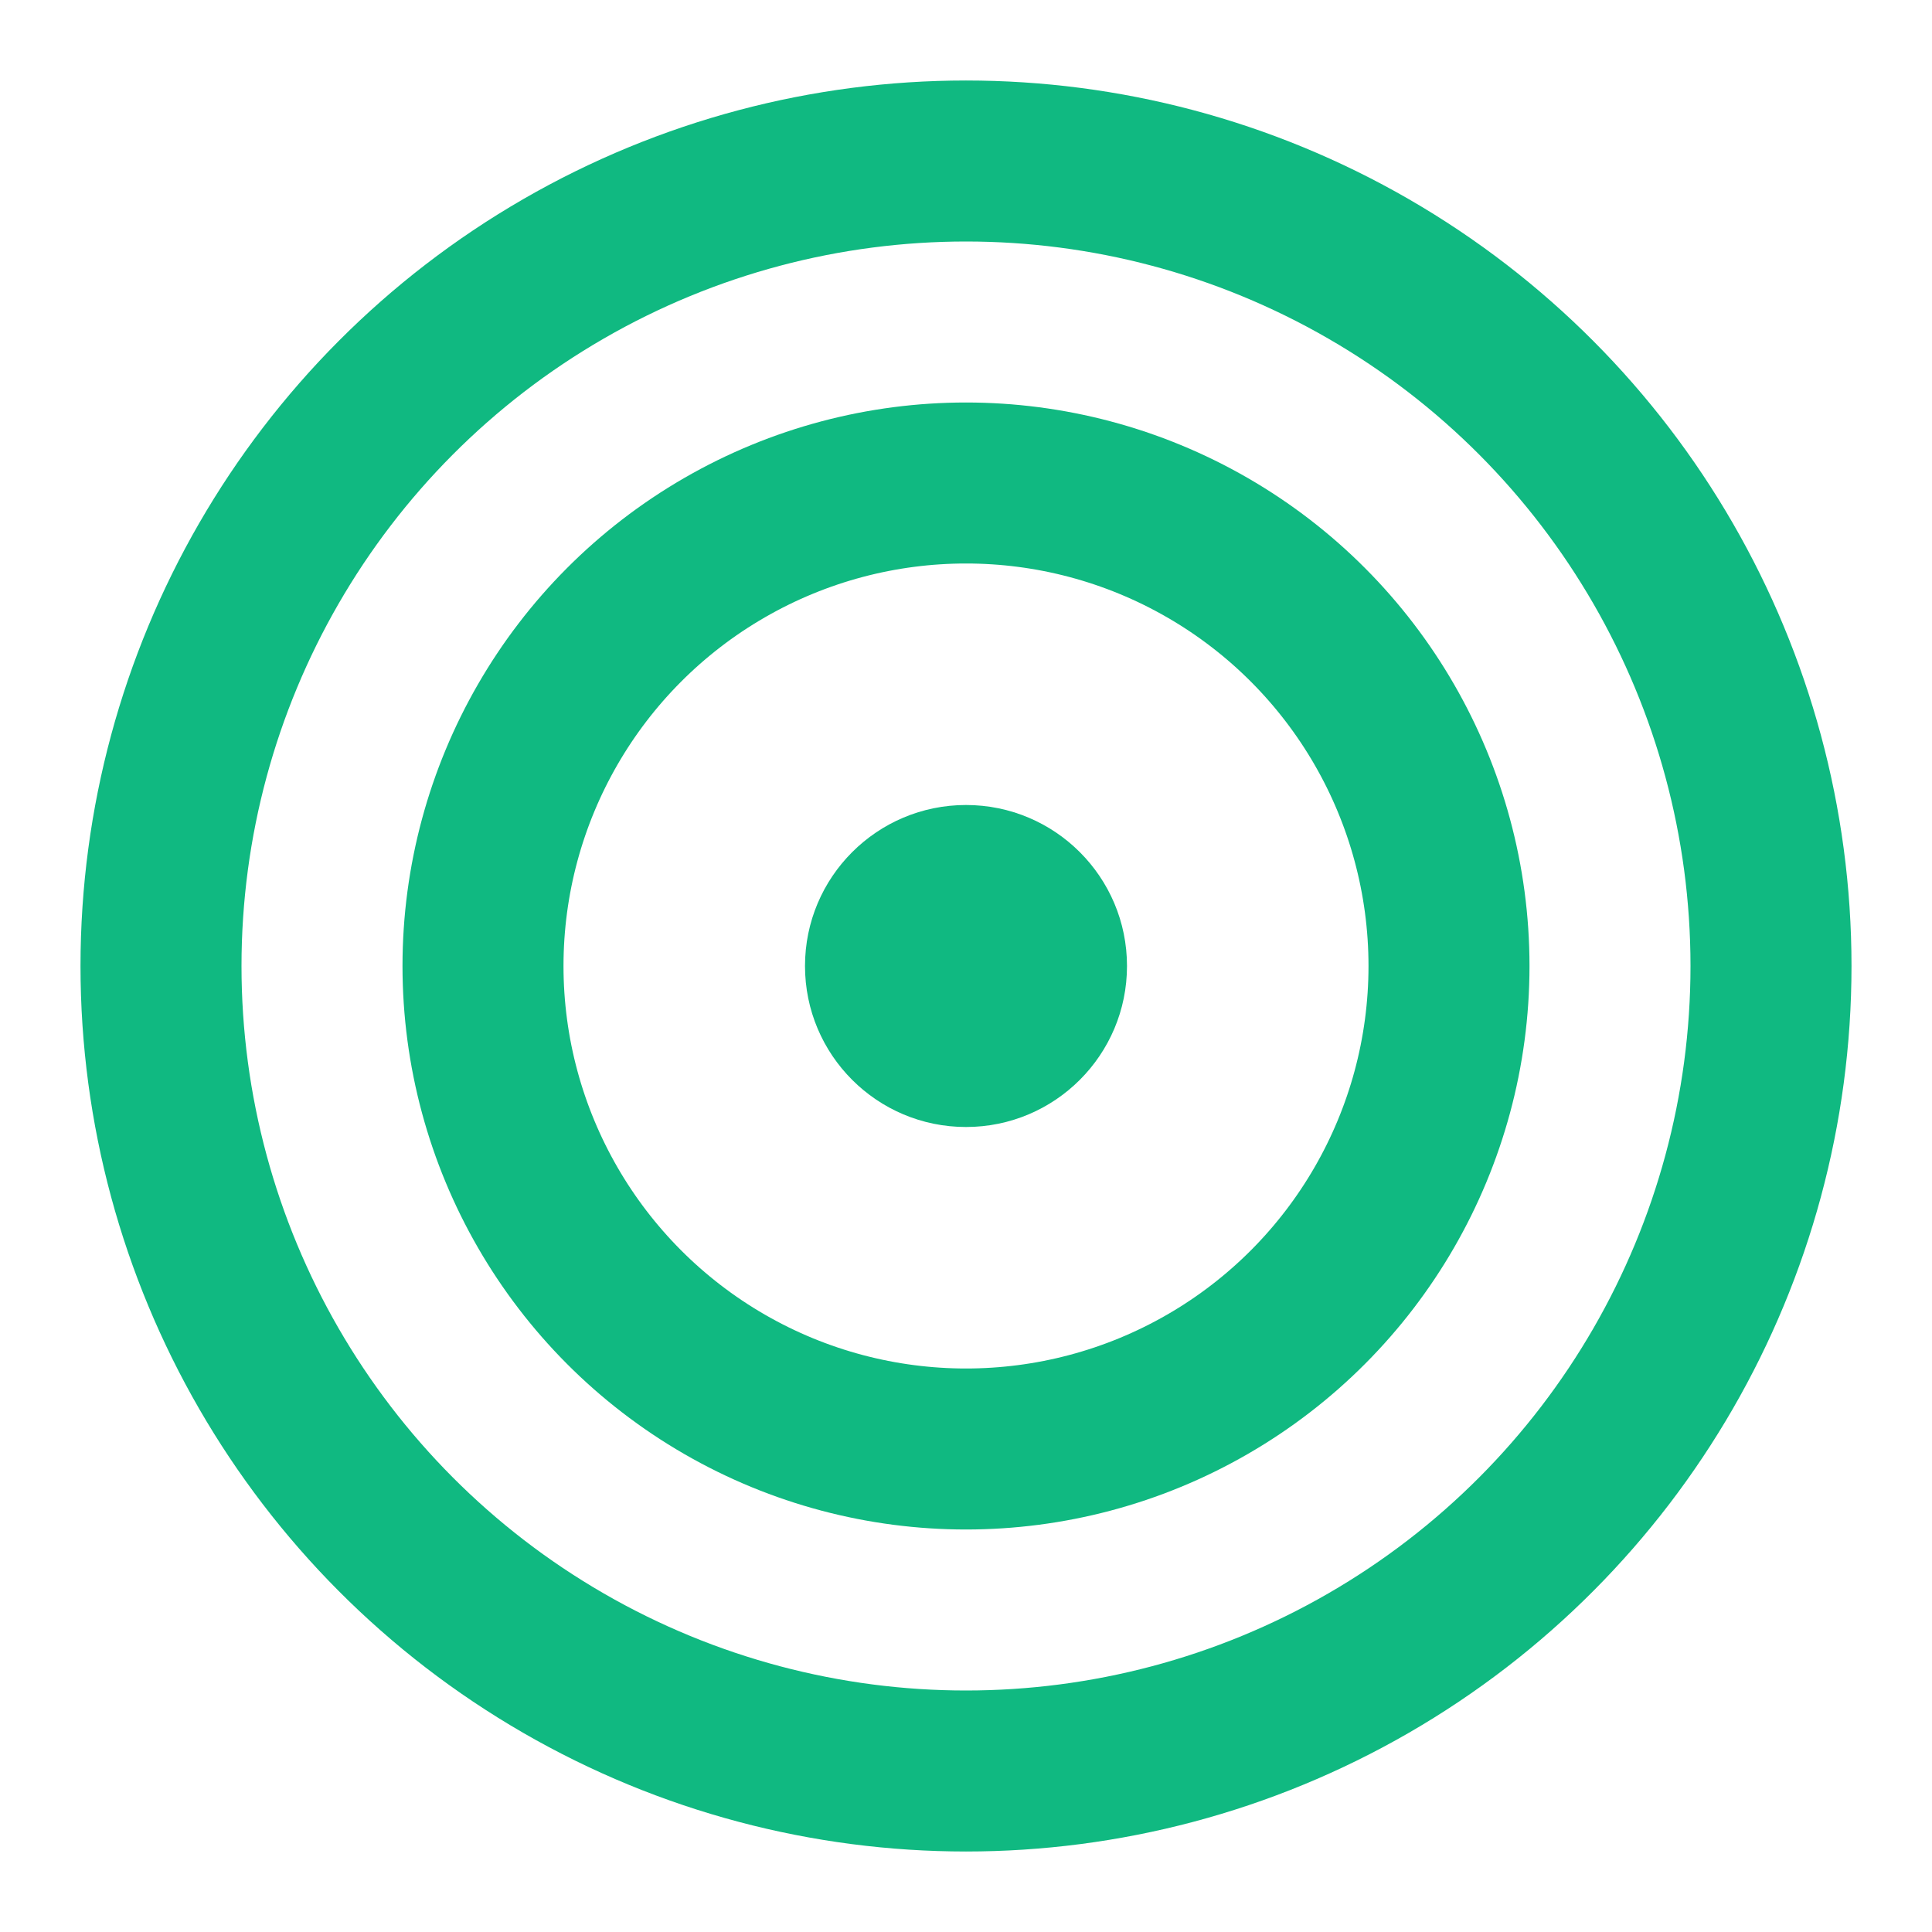
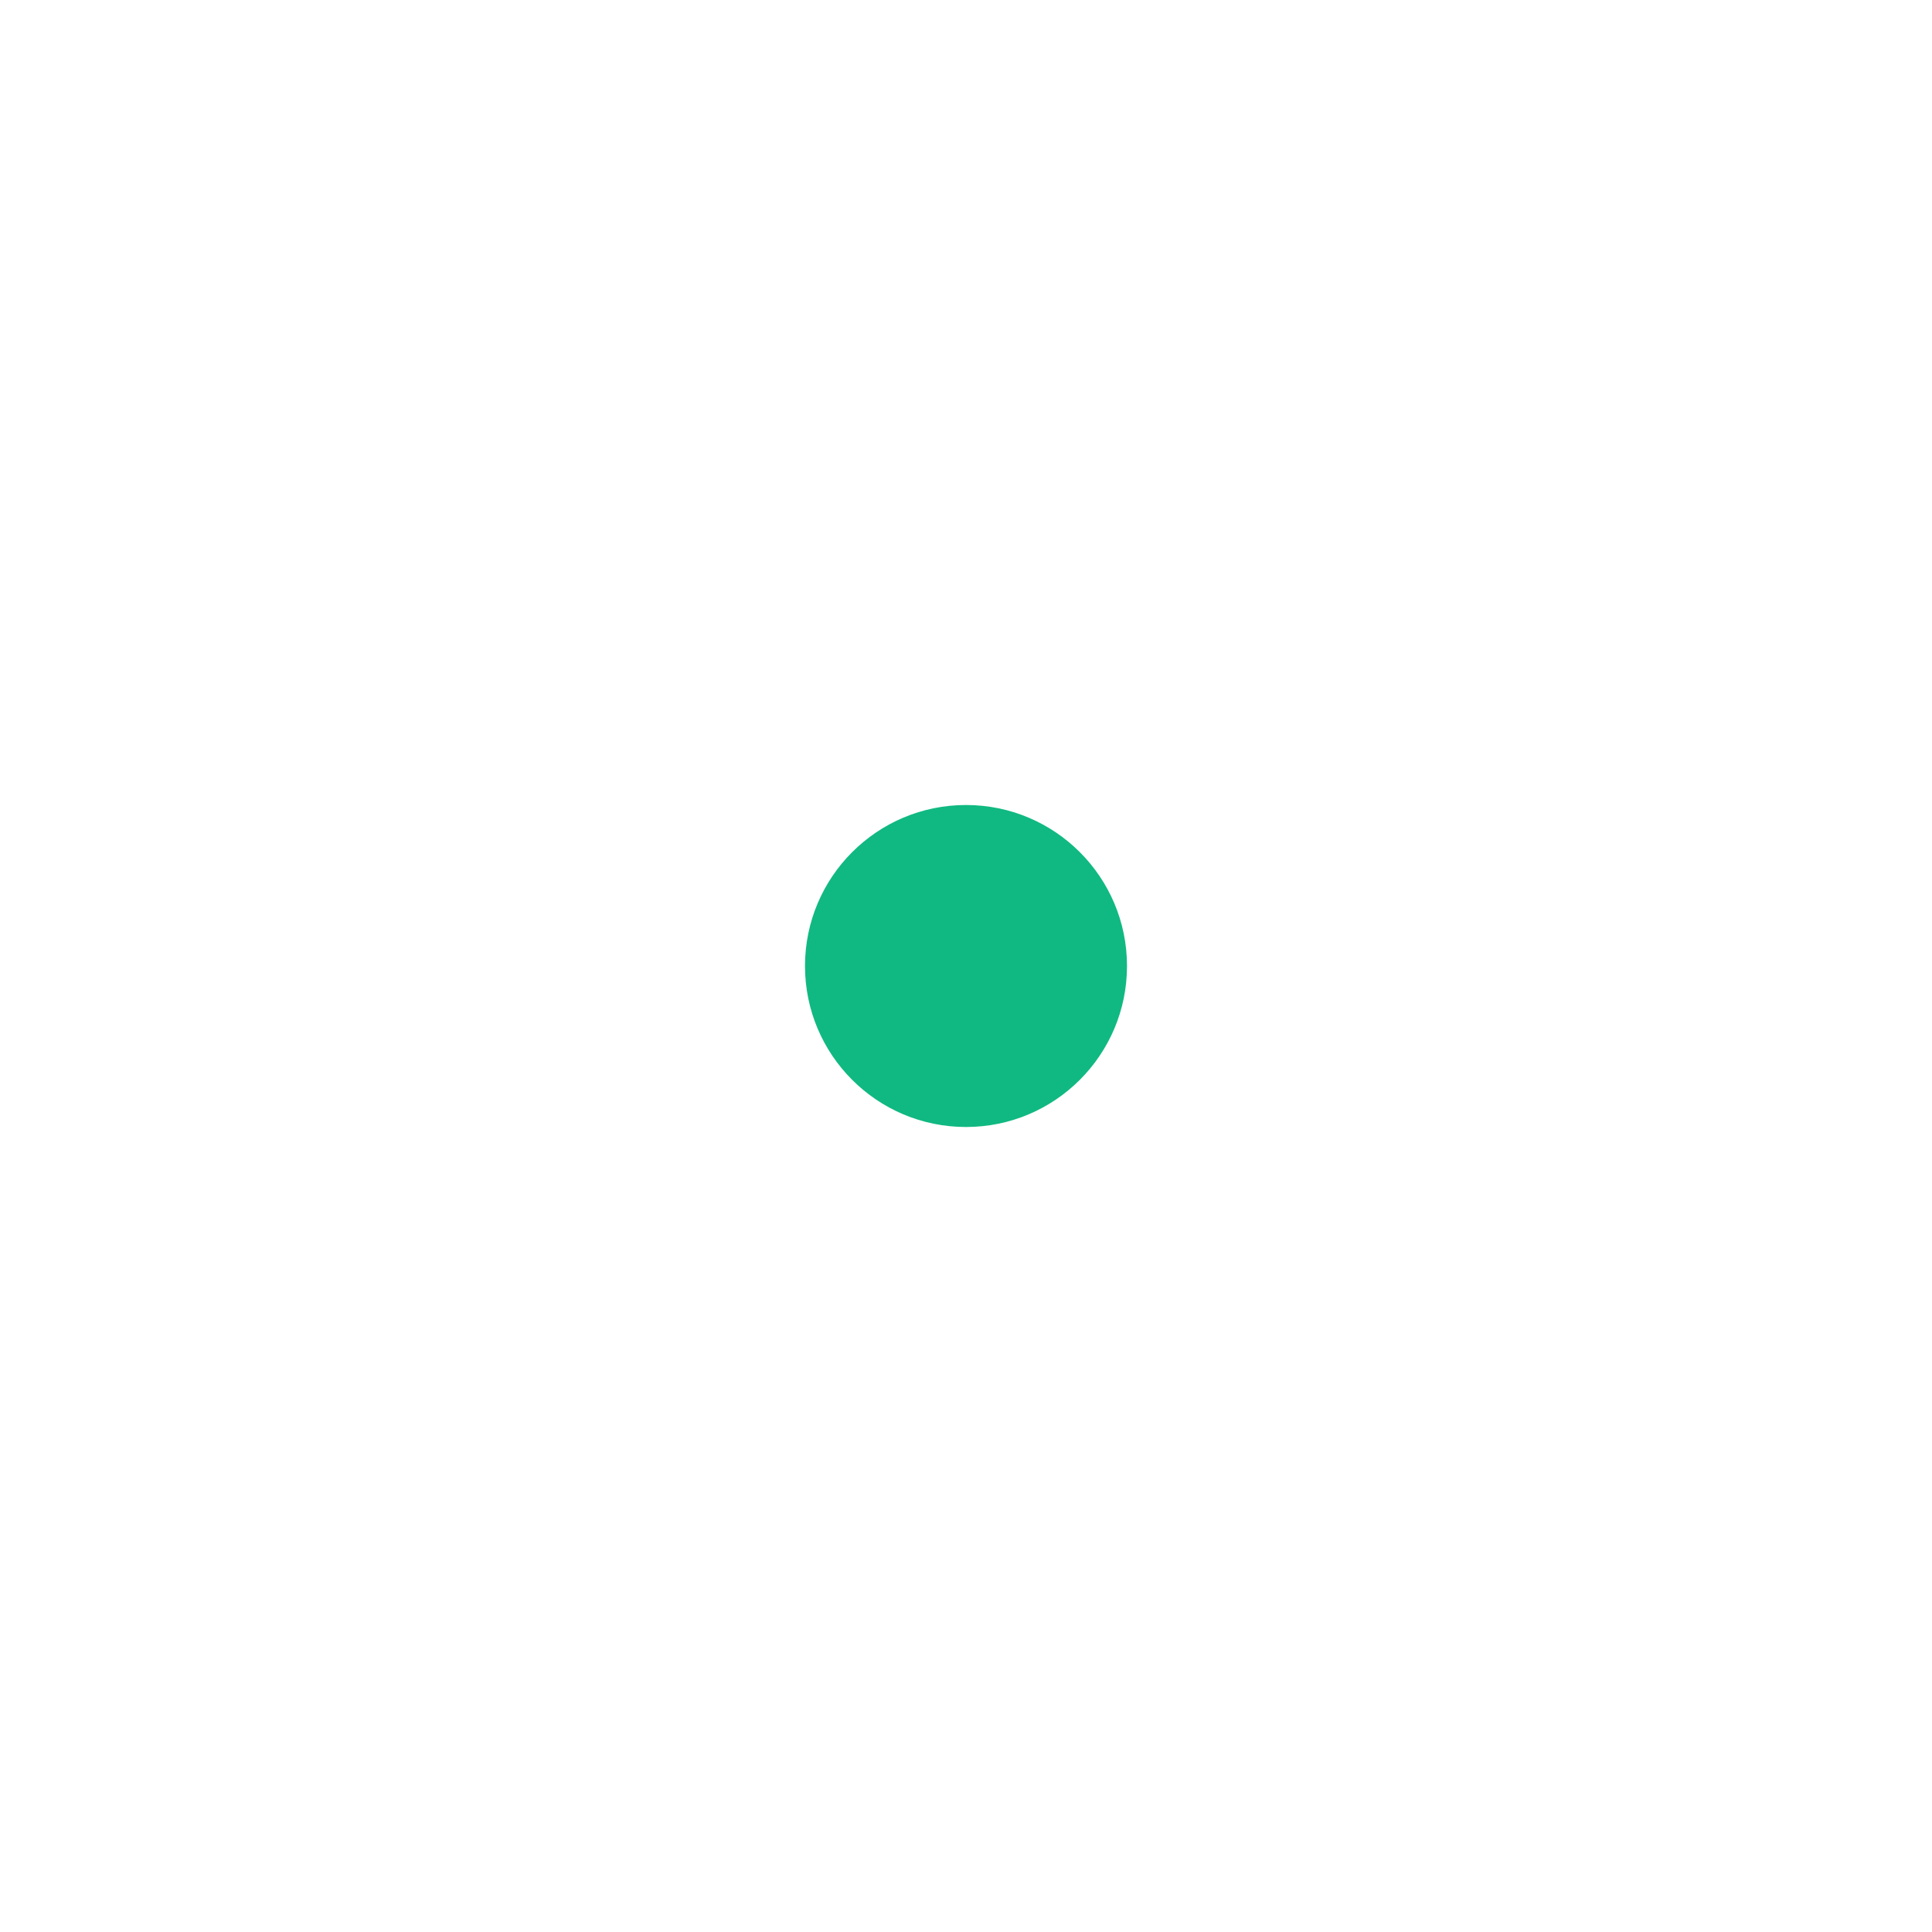
<svg xmlns="http://www.w3.org/2000/svg" width="24" height="24" viewBox="0 0 24 24" fill="none">
-   <circle cx="12" cy="12" r="10" stroke="#10b981" stroke-width="2" />
-   <circle cx="12" cy="12" r="6" stroke="#10b981" stroke-width="2" />
  <circle cx="12" cy="12" r="2" fill="#10b981" />
</svg>